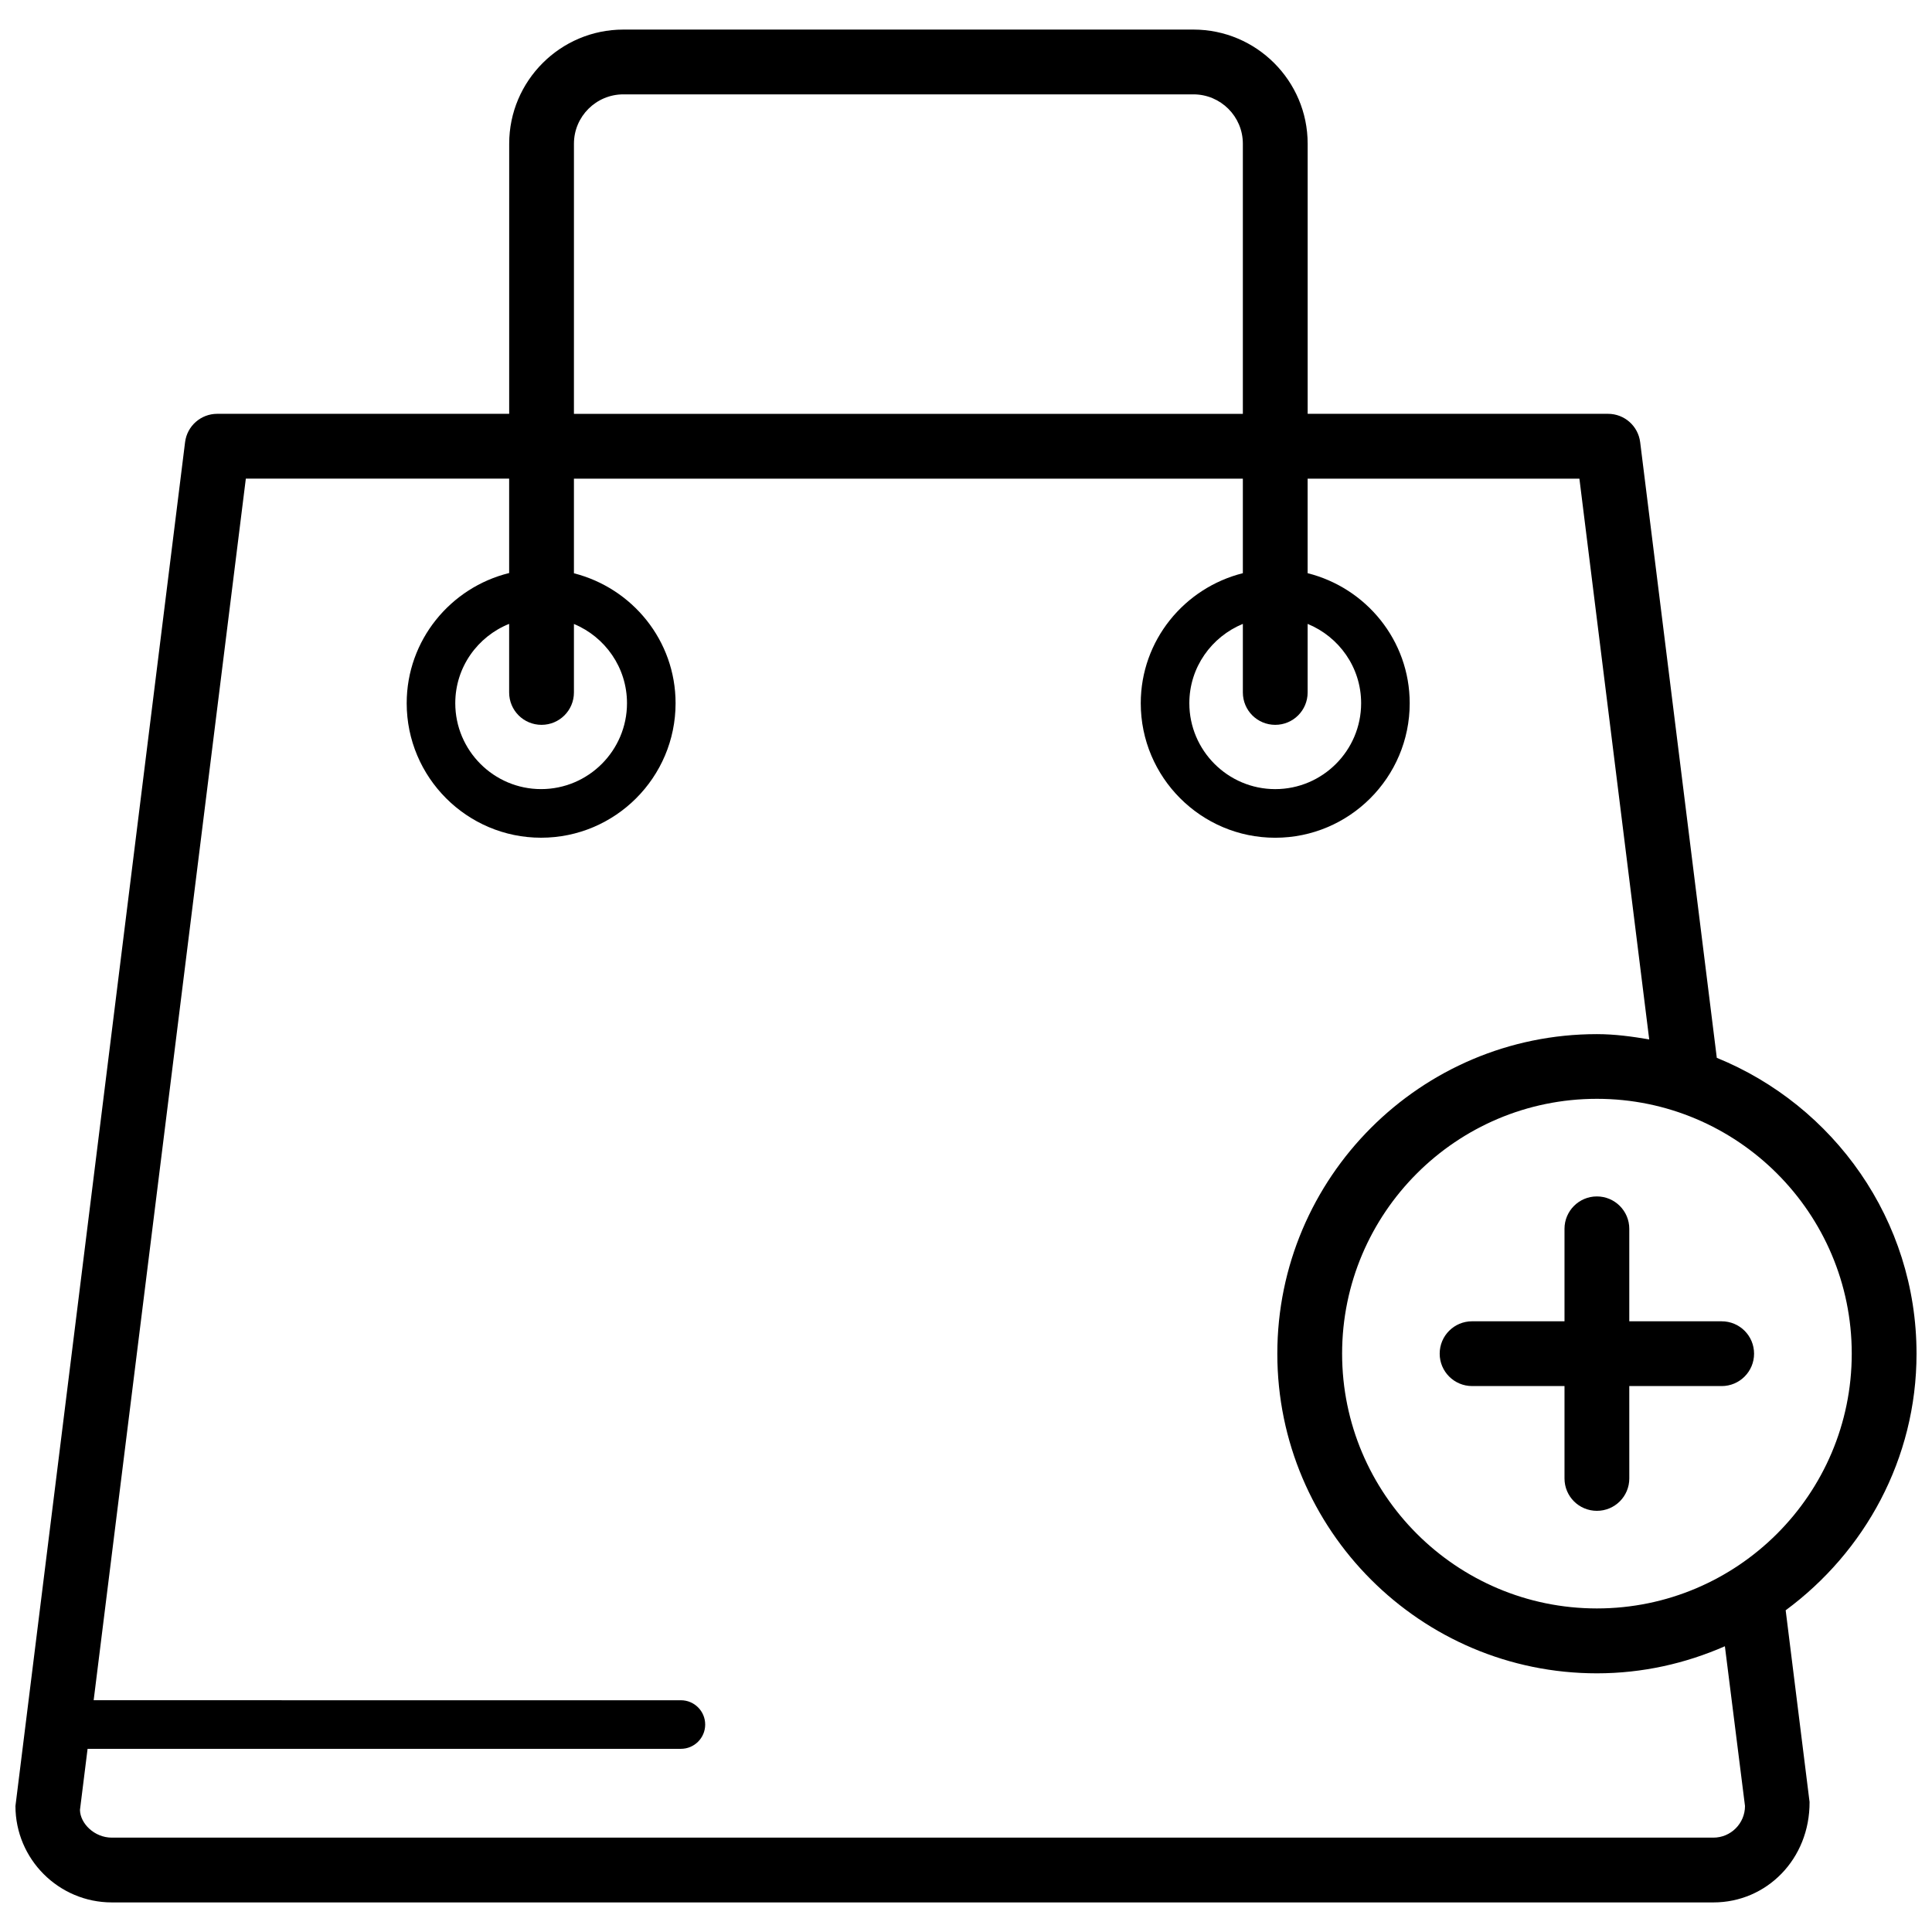
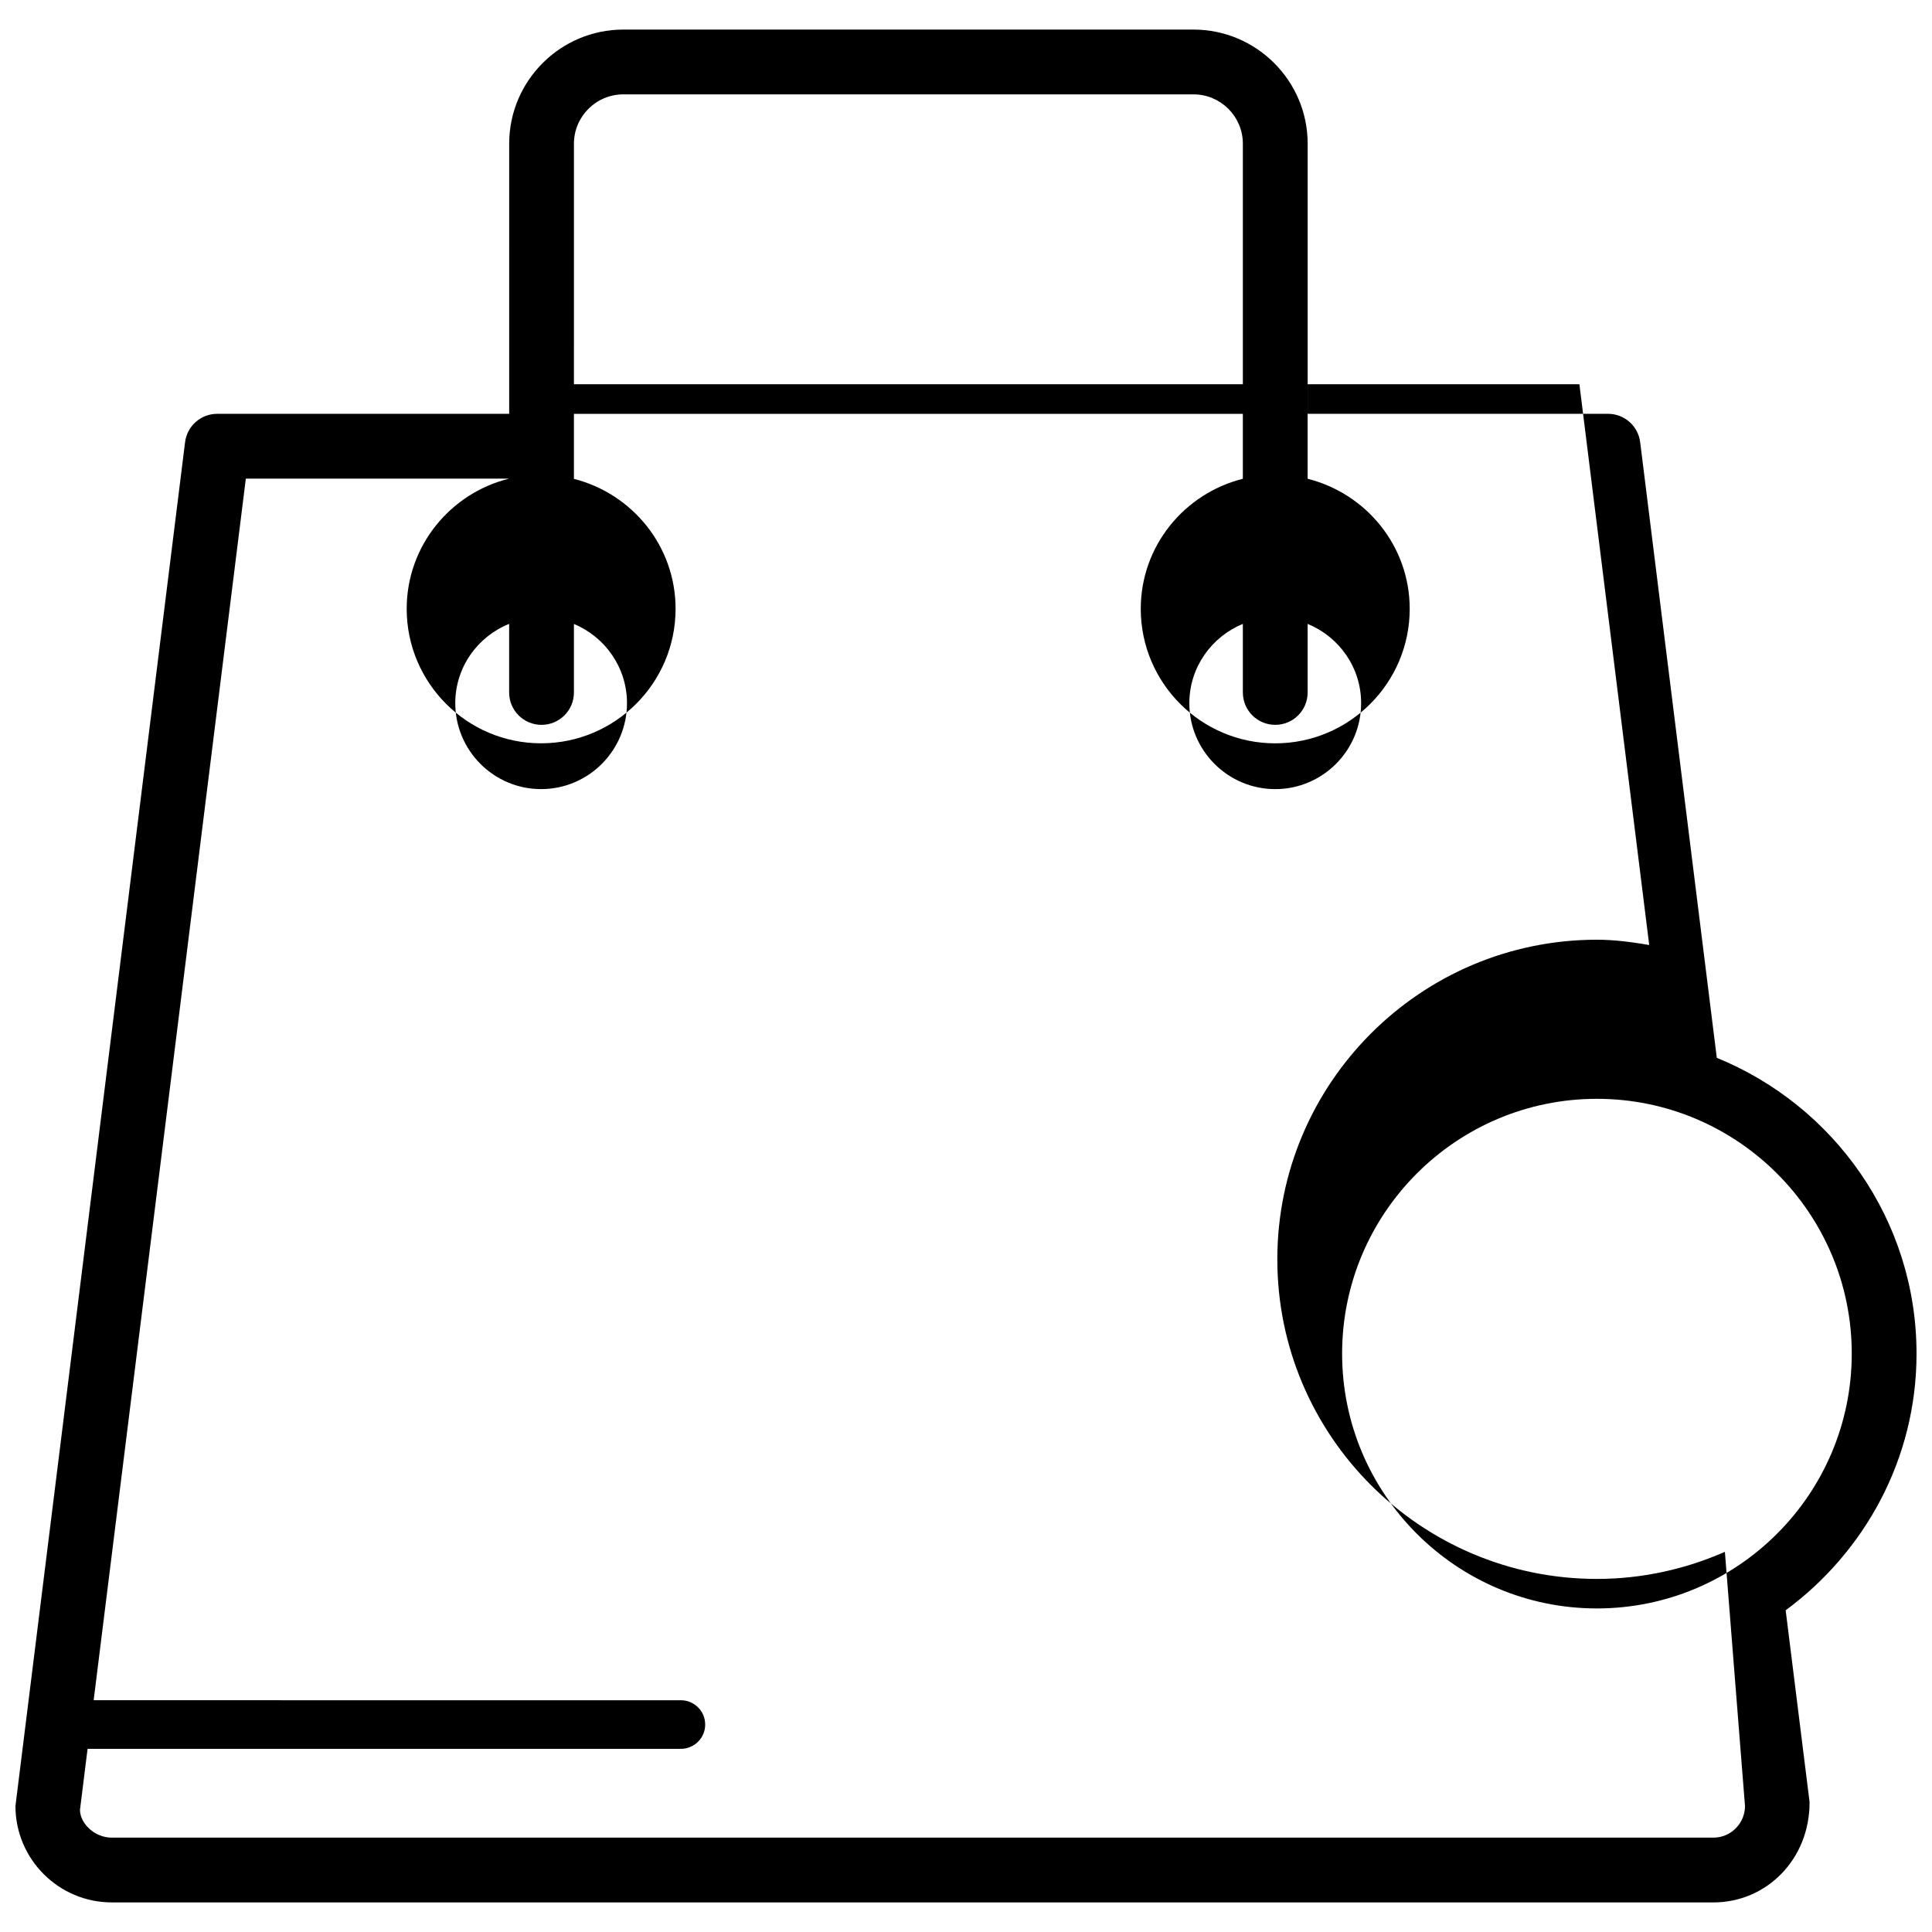
<svg xmlns="http://www.w3.org/2000/svg" width="800px" height="800px" version="1.1" viewBox="144 144 512 512">
  <defs>
    <clipPath id="a">
      <path d="m148.09 151h503.81v498h-503.81z" />
    </clipPath>
  </defs>
  <g clip-path="url(#a)">
-     <path d="m651.9 502.73c0-35.438-21.949-65.785-52.93-78.391l-20.309-163.16c-0.539-4.297-4.184-7.512-8.52-7.512h-79.598v-71.59c0-16.664-13.578-30.238-30.266-30.238h-151.07c-16.688 0-30.266 13.578-30.266 30.238l-0.004 71.59h-77.371c-4.332 0-7.981 3.219-8.52 7.512l-44.953 361.43c0 14.082 11.457 25.551 25.547 25.551h424.44c14.082 0 25.547-11.469 25.473-26.617l-6.332-50.801c20.918-15.434 34.68-40.078 34.68-68.008zm-17.168 0c0 37.254-30.297 67.523-67.539 67.523-37.234 0-67.52-30.273-67.52-67.523 0-37.254 30.285-67.531 67.52-67.531 37.242 0 67.539 30.281 67.539 67.531zm-338.63-320.65c0-7.211 5.875-13.074 13.098-13.074h151.07c7.227 0 13.098 5.863 13.098 13.074v71.59h-177.27zm310.34 440.53c0 4.625-3.758 8.383-8.379 8.383h-424.43c-4.621 0-8.379-3.758-8.441-7.34l2.019-16.195h157.23c3.555 0 6.441-2.879 6.441-6.434 0-3.559-2.887-6.441-6.441-6.441l-155.62-0.004 40.328-323.74h69.781v25.02c-15.539 3.828-27.152 17.801-27.152 34.504 0 19.645 15.977 35.641 35.617 35.641 19.656 0 35.641-15.988 35.641-35.641 0-16.637-11.5-30.512-26.938-34.438v-25.078h177.27v25.055c-15.496 3.887-27.055 17.801-27.055 34.469 0 19.645 15.984 35.641 35.633 35.641 19.656 0 35.641-15.988 35.641-35.641 0-16.664-11.551-30.582-27.051-34.469v-25.055h72.023l18.5 148.61c-4.543-0.77-9.117-1.402-13.867-1.402-46.703 0-84.688 37.988-84.688 84.699 0 46.707 37.992 84.695 84.688 84.695 12.078 0 23.512-2.613 33.922-7.176zm-318.93-286.52c4.746 0 8.586-3.828 8.586-8.586v-18.145c8.246 3.426 14.062 11.535 14.062 20.996 0 12.535-10.207 22.766-22.766 22.766-12.543 0-22.742-10.23-22.742-22.766 0-9.555 5.938-17.672 14.277-21.023v18.168c0 4.769 3.836 8.59 8.582 8.59zm194.44 0c4.746 0 8.586-3.828 8.586-8.586v-18.168c8.301 3.418 14.176 11.5 14.176 21.023 0 12.535-10.207 22.766-22.766 22.766-12.547 0-22.762-10.23-22.762-22.766 0-9.52 5.891-17.605 14.184-21.023v18.168c0 4.766 3.84 8.586 8.582 8.586z" />
+     <path d="m651.9 502.73c0-35.438-21.949-65.785-52.93-78.391l-20.309-163.16c-0.539-4.297-4.184-7.512-8.52-7.512h-79.598v-71.59c0-16.664-13.578-30.238-30.266-30.238h-151.07c-16.688 0-30.266 13.578-30.266 30.238l-0.004 71.59h-77.371c-4.332 0-7.981 3.219-8.52 7.512l-44.953 361.43c0 14.082 11.457 25.551 25.547 25.551h424.44c14.082 0 25.547-11.469 25.473-26.617l-6.332-50.801c20.918-15.434 34.68-40.078 34.68-68.008zm-17.168 0c0 37.254-30.297 67.523-67.539 67.523-37.234 0-67.52-30.273-67.52-67.523 0-37.254 30.285-67.531 67.52-67.531 37.242 0 67.539 30.281 67.539 67.531zm-338.63-320.65c0-7.211 5.875-13.074 13.098-13.074h151.07c7.227 0 13.098 5.863 13.098 13.074v71.59h-177.27zm310.34 440.53c0 4.625-3.758 8.383-8.379 8.383h-424.43c-4.621 0-8.379-3.758-8.441-7.34l2.019-16.195h157.23c3.555 0 6.441-2.879 6.441-6.434 0-3.559-2.887-6.441-6.441-6.441l-155.62-0.004 40.328-323.74h69.781c-15.539 3.828-27.152 17.801-27.152 34.504 0 19.645 15.977 35.641 35.617 35.641 19.656 0 35.641-15.988 35.641-35.641 0-16.637-11.5-30.512-26.938-34.438v-25.078h177.27v25.055c-15.496 3.887-27.055 17.801-27.055 34.469 0 19.645 15.984 35.641 35.633 35.641 19.656 0 35.641-15.988 35.641-35.641 0-16.664-11.551-30.582-27.051-34.469v-25.055h72.023l18.5 148.61c-4.543-0.77-9.117-1.402-13.867-1.402-46.703 0-84.688 37.988-84.688 84.699 0 46.707 37.992 84.695 84.688 84.695 12.078 0 23.512-2.613 33.922-7.176zm-318.93-286.52c4.746 0 8.586-3.828 8.586-8.586v-18.145c8.246 3.426 14.062 11.535 14.062 20.996 0 12.535-10.207 22.766-22.766 22.766-12.543 0-22.742-10.23-22.742-22.766 0-9.555 5.938-17.672 14.277-21.023v18.168c0 4.769 3.836 8.59 8.582 8.59zm194.44 0c4.746 0 8.586-3.828 8.586-8.586v-18.168c8.301 3.418 14.176 11.5 14.176 21.023 0 12.535-10.207 22.766-22.766 22.766-12.547 0-22.762-10.23-22.762-22.766 0-9.52 5.891-17.605 14.184-21.023v18.168c0 4.766 3.84 8.586 8.582 8.586z" />
  </g>
-   <path d="m558.61 469.64v24.516h-24.492c-4.746 0-8.586 3.828-8.586 8.586 0 4.727 3.84 8.578 8.586 8.578h24.492v24.48c0 4.762 3.84 8.586 8.586 8.586 4.746 0 8.586-3.828 8.586-8.586l-0.004-24.477h24.484c4.746 0 8.586-3.852 8.586-8.578 0-4.762-3.84-8.586-8.586-8.586h-24.484v-24.516c0-4.727-3.84-8.578-8.586-8.578-4.742-0.004-8.582 3.852-8.582 8.574z" />
</svg>